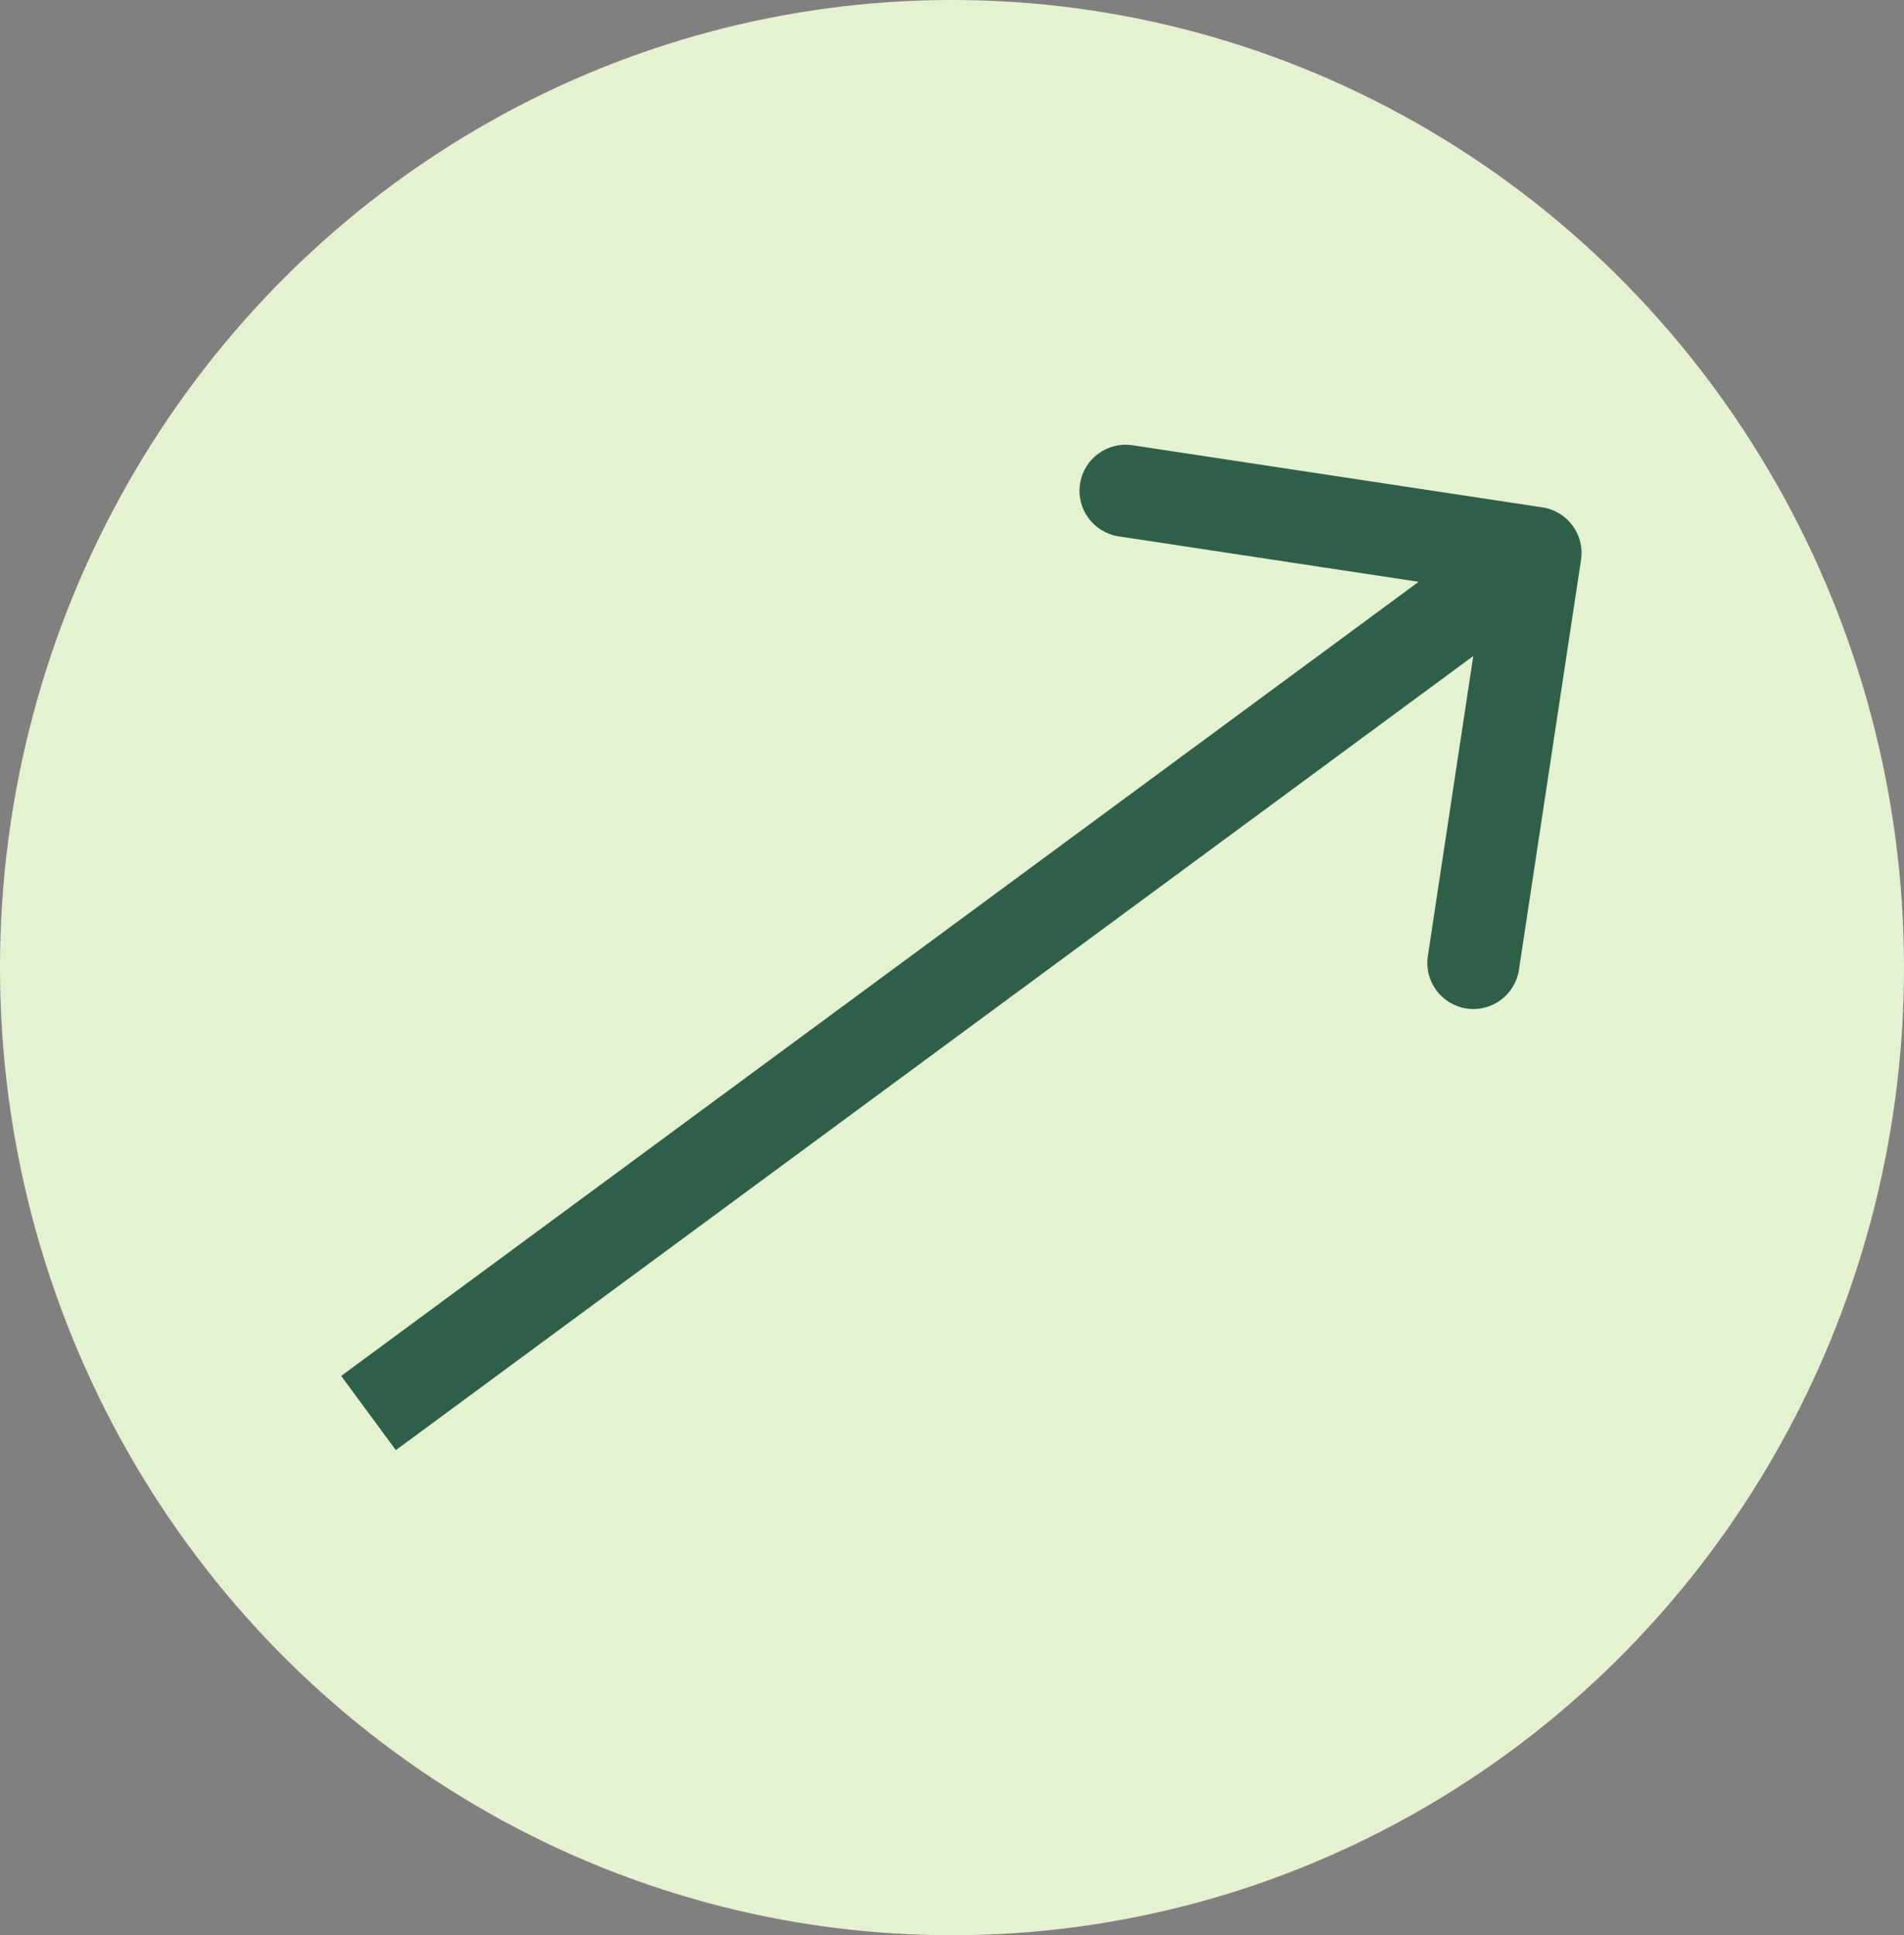
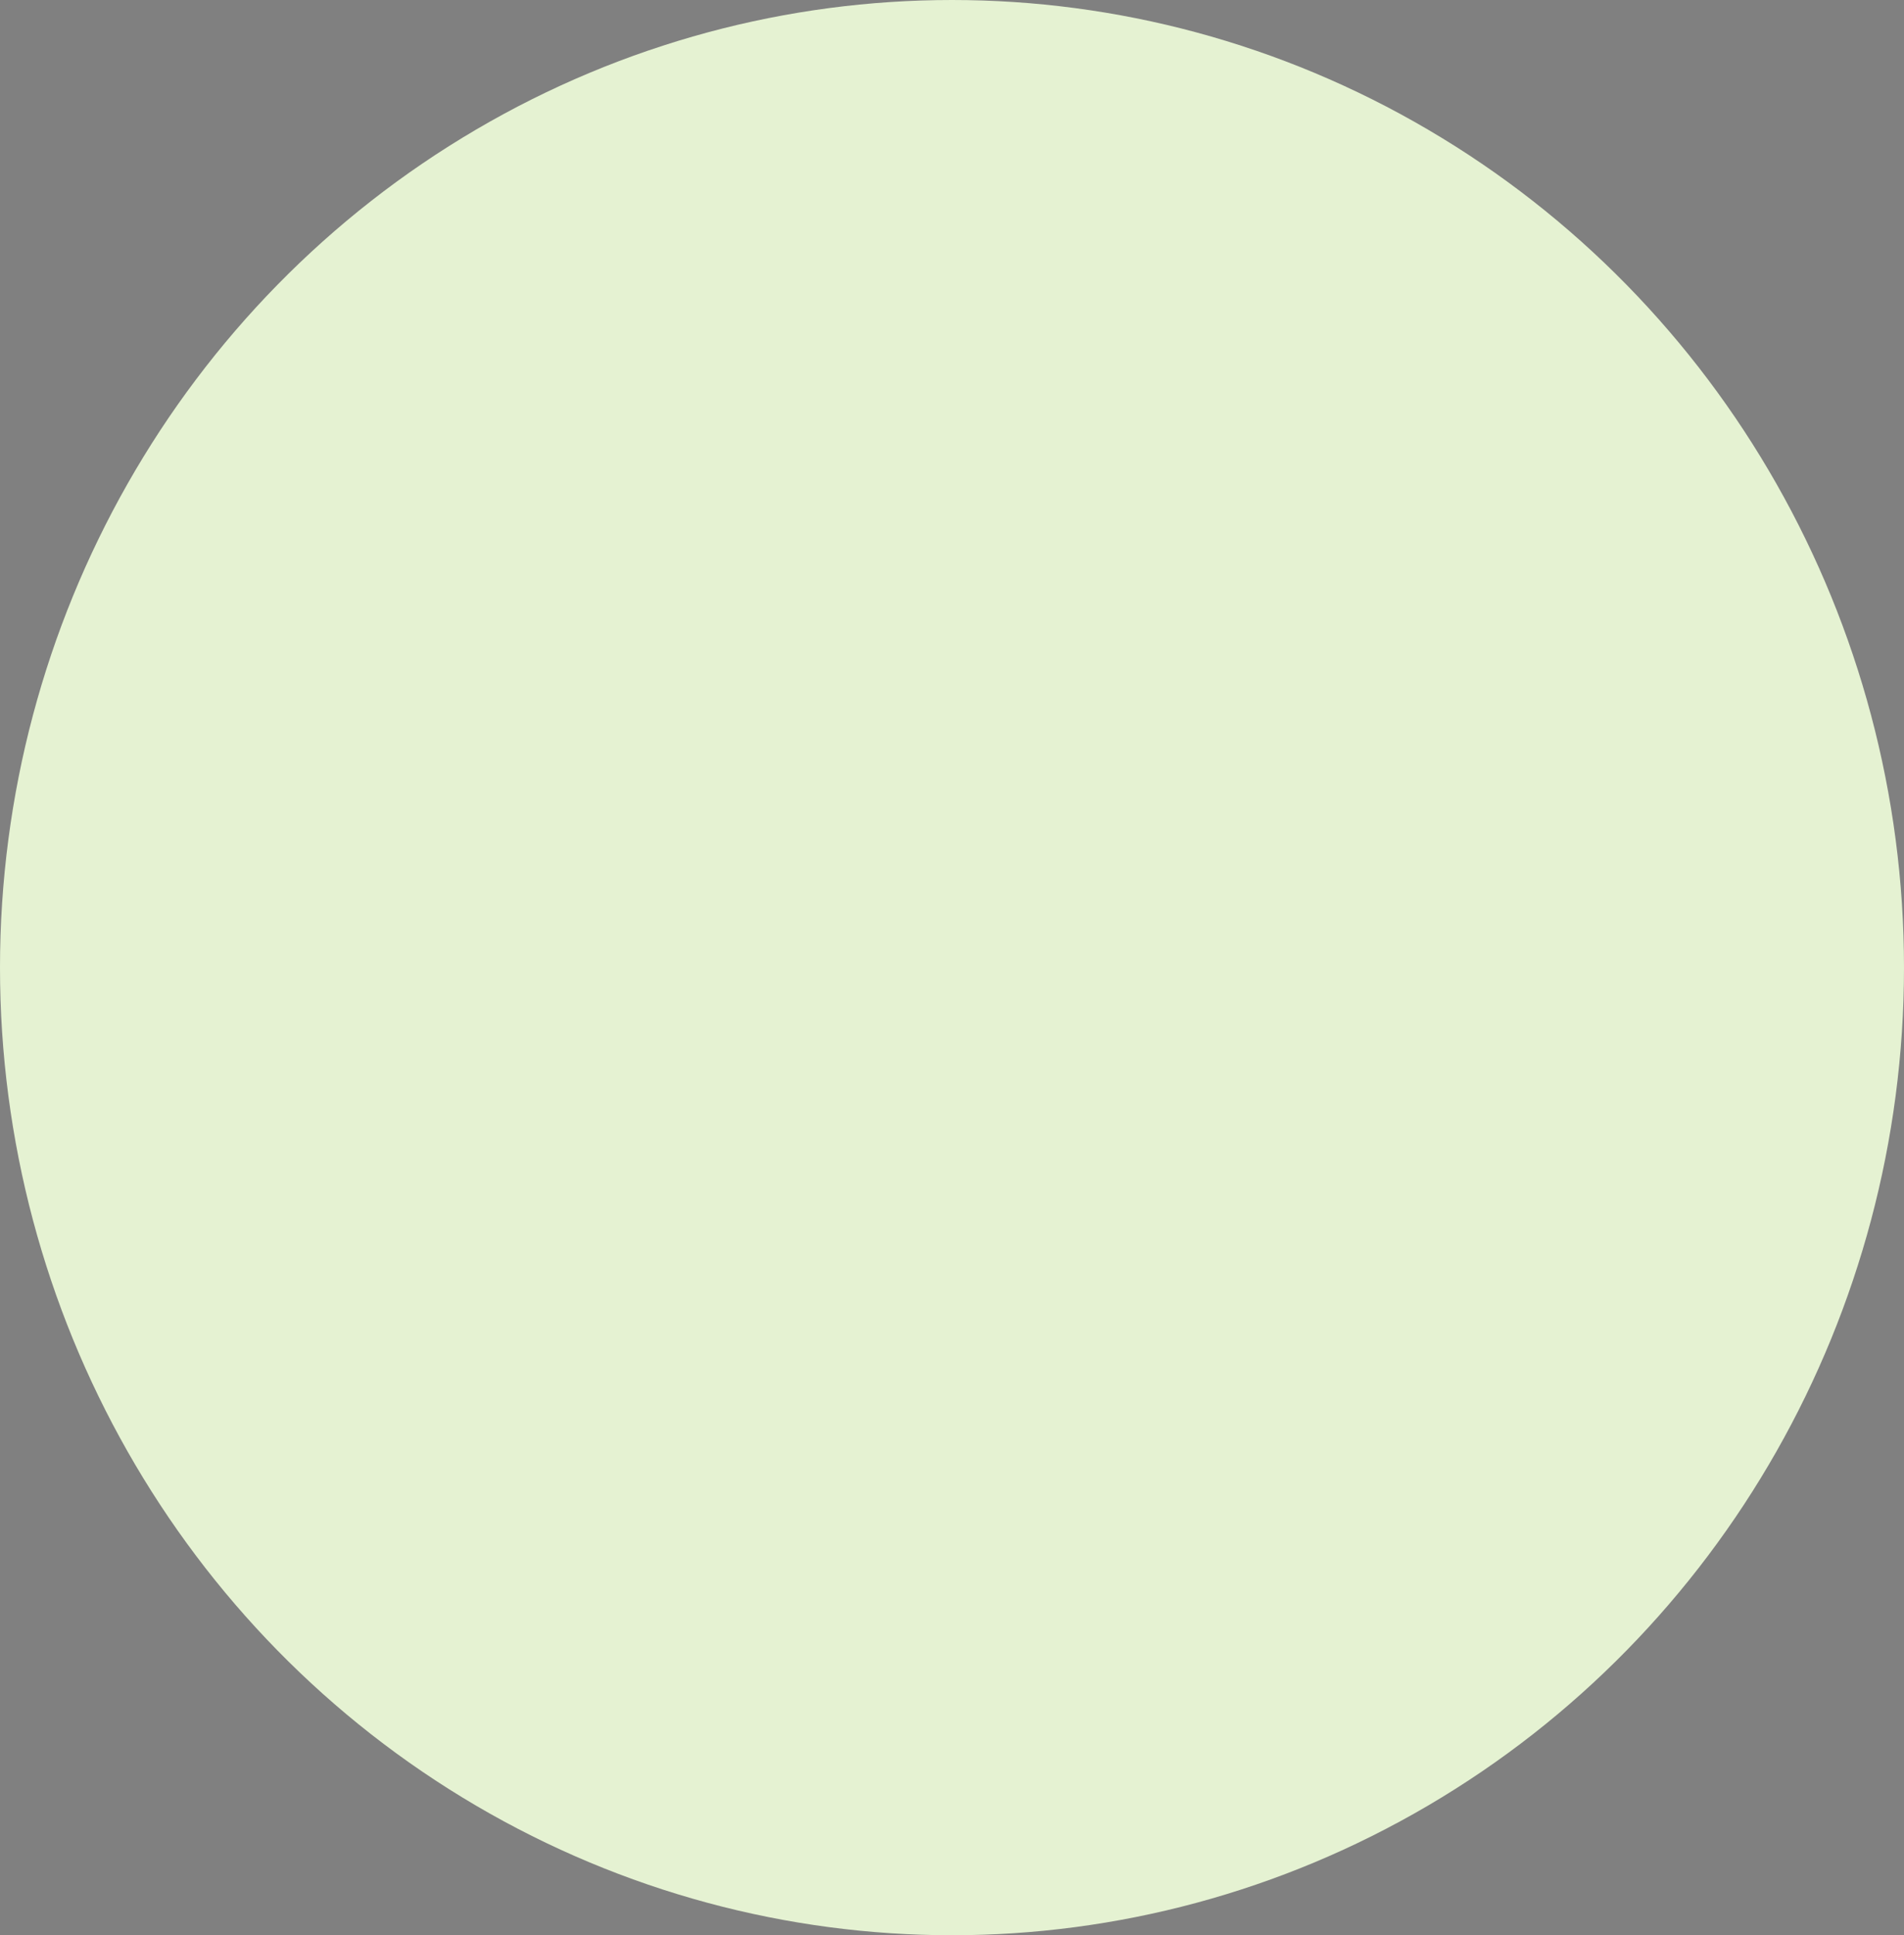
<svg xmlns="http://www.w3.org/2000/svg" width="62" height="63" viewBox="0 0 62 63" fill="none">
  <rect x="0" y="0" width="62" height="63" fill="#808080" stroke="none" />
  <ellipse cx="31" cy="31.5" rx="31" ry="31.5" fill="#E5F2D2" />
-   <path d="M51.483 18.225C51.607 17.406 51.044 16.641 50.225 16.517L36.877 14.495C36.058 14.37 35.293 14.934 35.169 15.753C35.045 16.572 35.609 17.337 36.428 17.461L48.292 19.258L46.495 31.123C46.37 31.942 46.934 32.707 47.753 32.831C48.572 32.955 49.337 32.391 49.461 31.572L51.483 18.225ZM12.89 47.208L50.89 19.208L49.11 16.792L11.11 44.792L12.89 47.208Z" fill="#2F5F48" />
</svg>